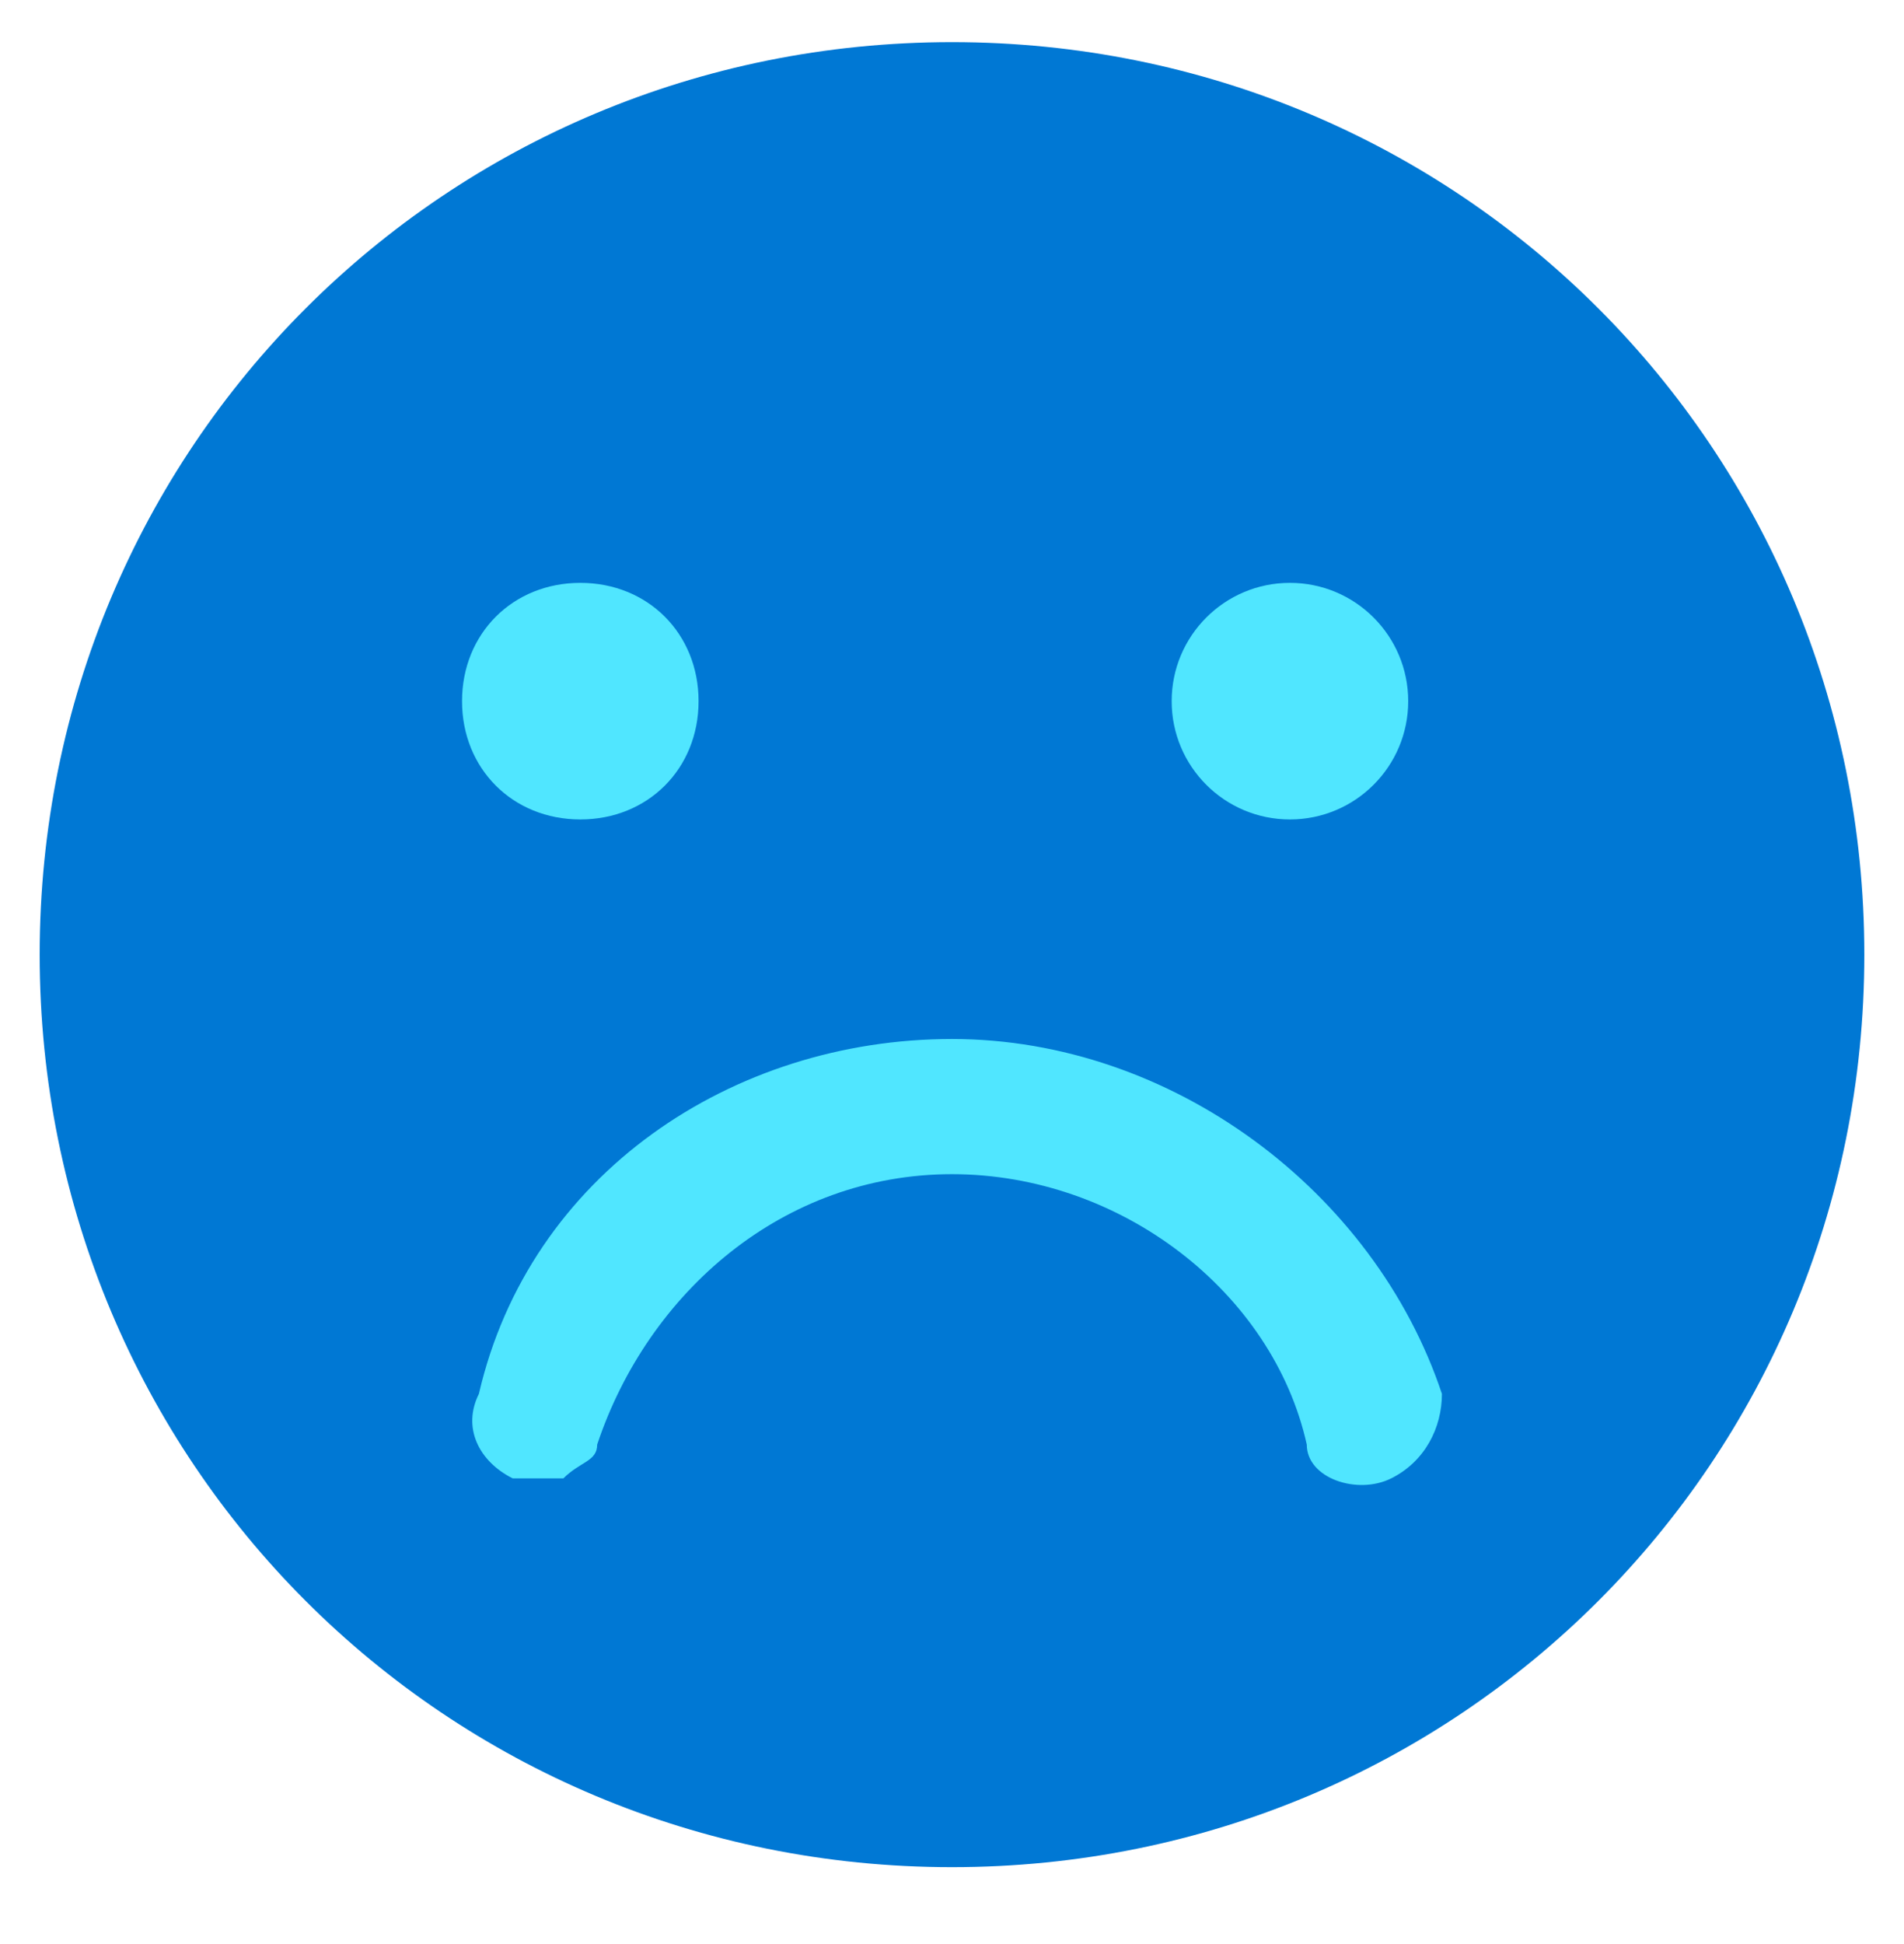
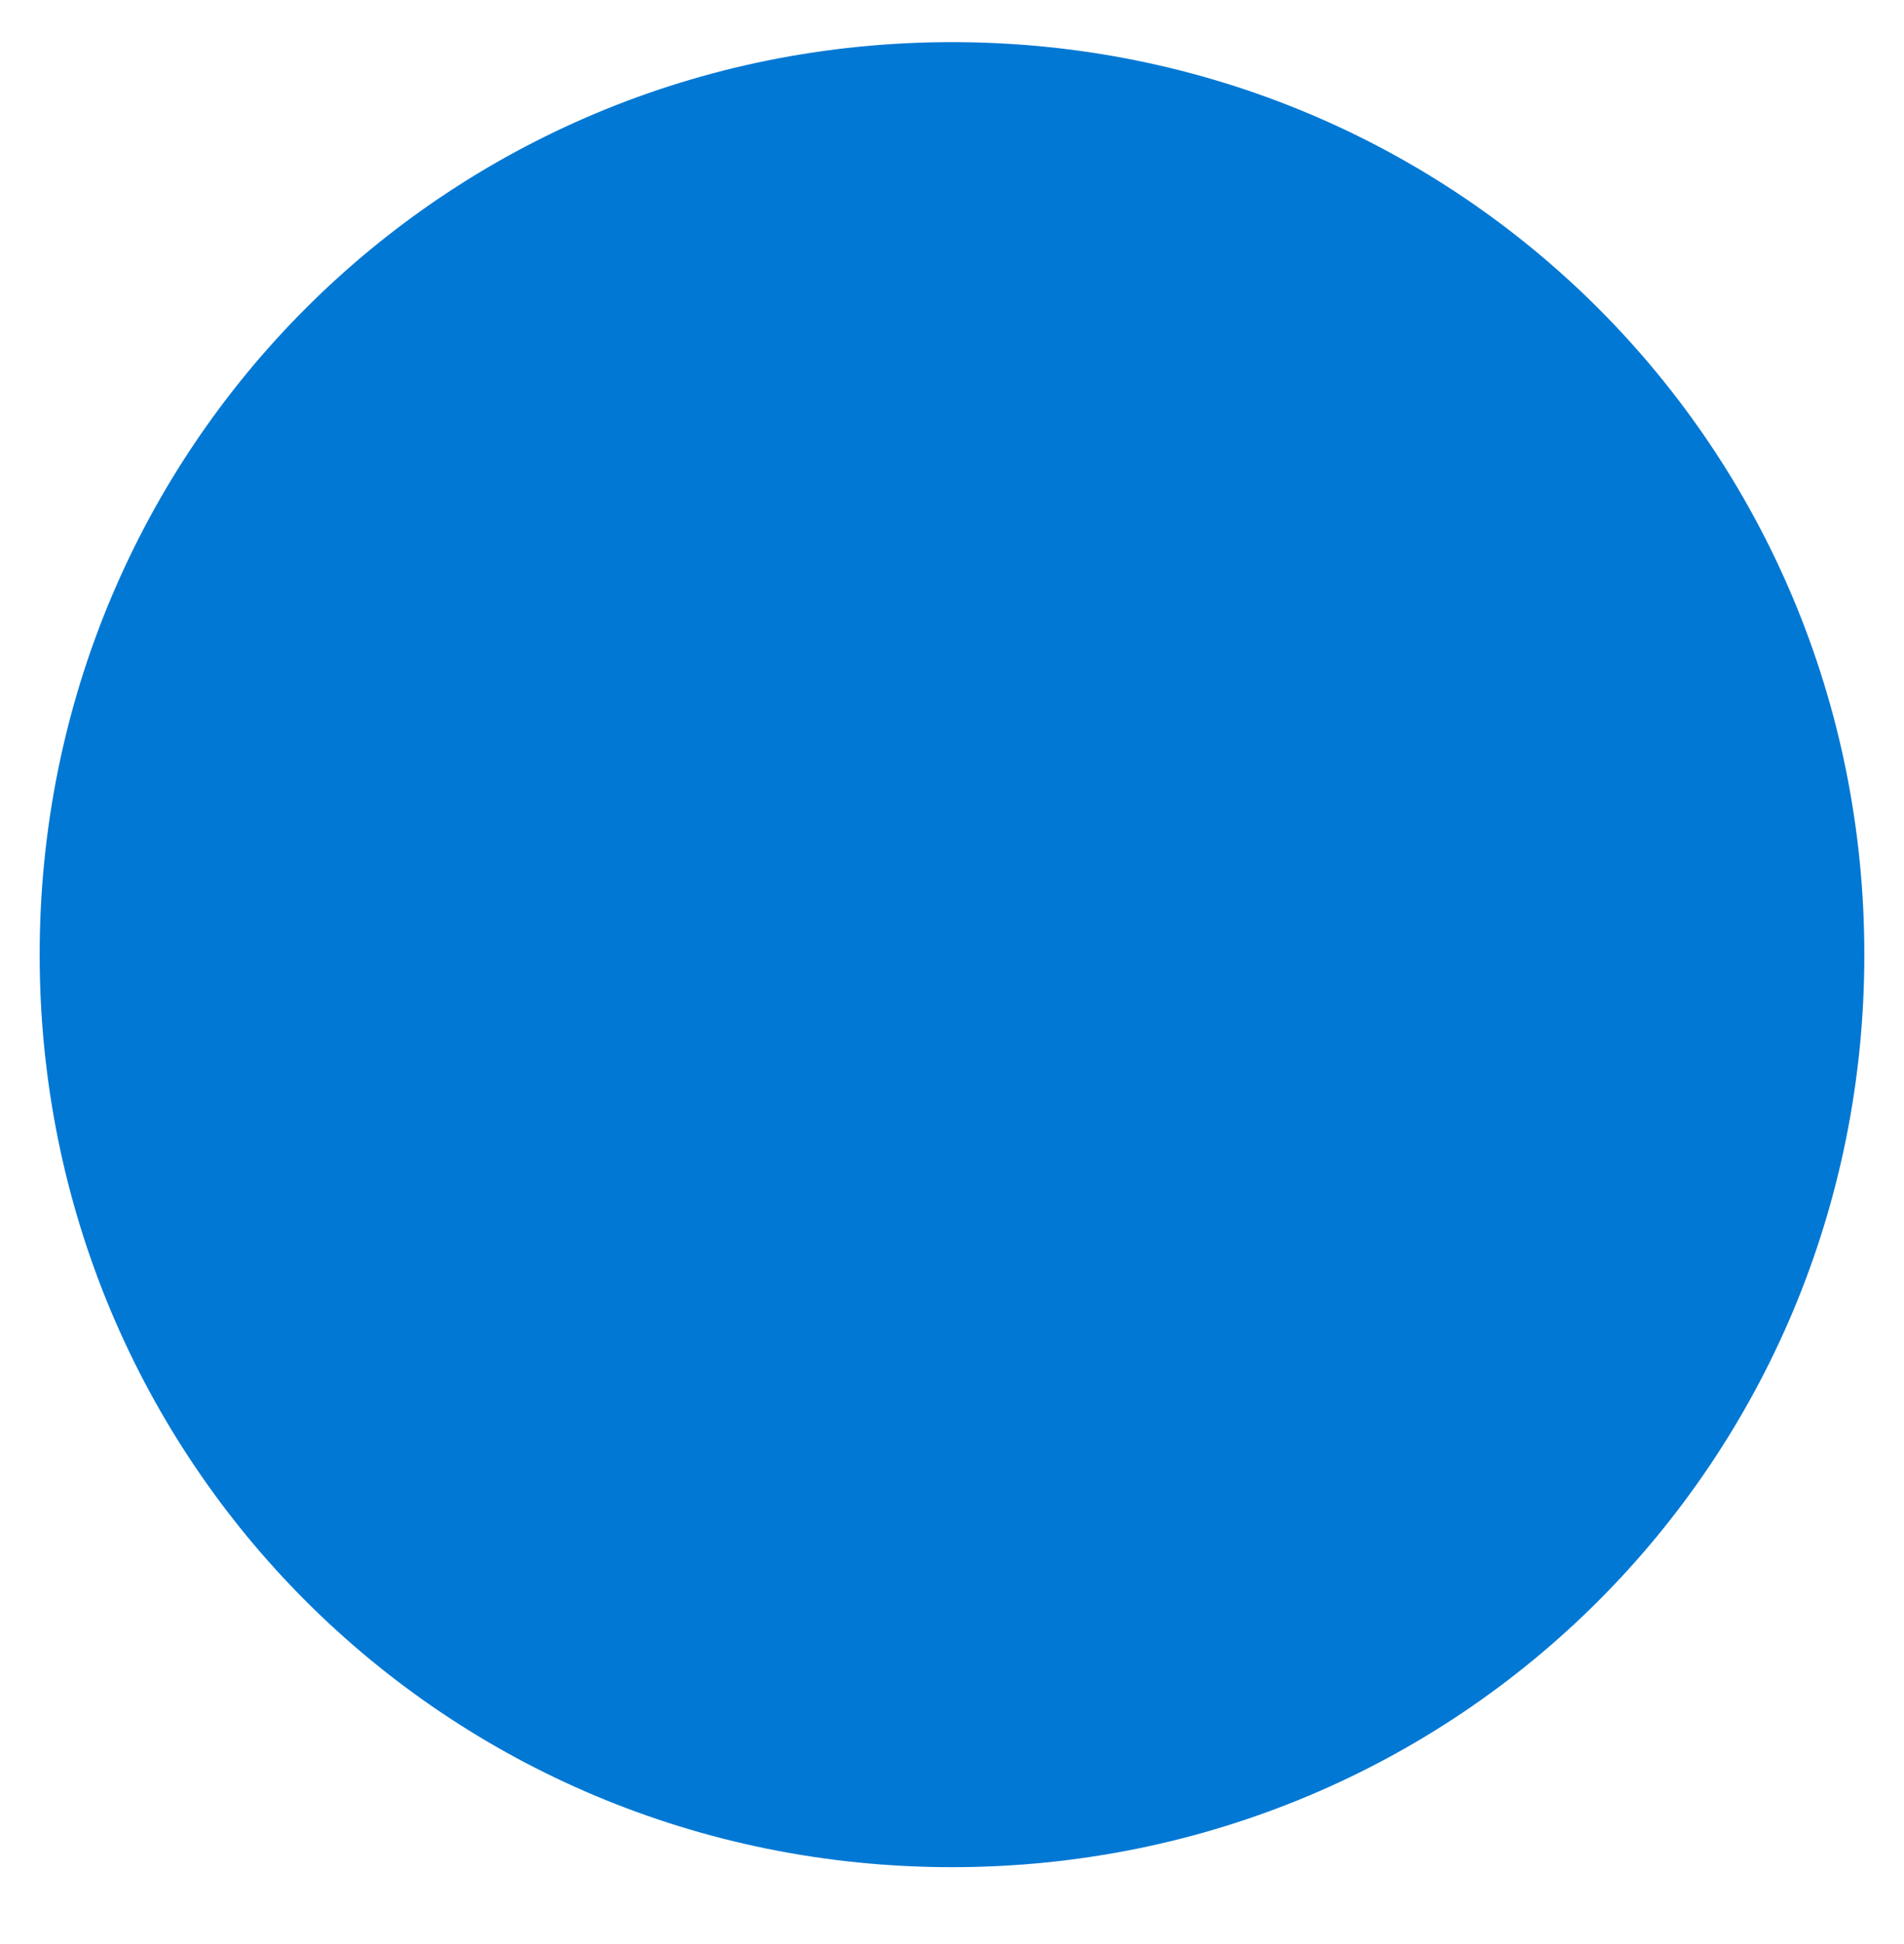
<svg xmlns="http://www.w3.org/2000/svg" data-slug-id="users22" viewBox="0 0 48 49">
  <path d="M24 47.062C11.222 47.062 1 36.84 1 24.062C1 11.285 11.222 1.062 24 1.062C36.778 1.062 47 11.285 47 24.062C47 36.84 36.778 47.062 24 47.062Z" fill="#0078D4" />
-   <path d="M14.63 20.654C16.334 20.654 17.611 19.377 17.611 17.673C17.611 15.969 16.334 14.691 14.63 14.691C12.926 14.691 11.648 15.969 11.648 17.673C11.648 19.377 12.926 20.654 14.63 20.654Z" fill="#50E6FF" />
-   <path d="M32.519 20.654C34.166 20.654 35.501 19.32 35.501 17.673C35.501 16.026 34.166 14.691 32.519 14.691C30.872 14.691 29.538 16.026 29.538 17.673C29.538 19.32 30.872 20.654 32.519 20.654Z" fill="#50E6FF" />
-   <path d="M23.999 26.188C18.462 26.188 13.351 29.595 12.073 35.132C11.647 35.984 12.073 36.836 12.925 37.262C13.351 37.262 13.777 37.262 14.203 37.262C14.629 36.836 15.055 36.836 15.055 36.41C16.333 32.576 19.74 29.595 23.999 29.595C28.259 29.595 32.092 32.576 32.944 36.41C32.944 37.262 34.221 37.688 35.073 37.262C35.925 36.836 36.351 35.984 36.351 35.132C34.647 30.021 29.536 26.188 23.999 26.188Z" fill="#50E6FF" />
</svg>